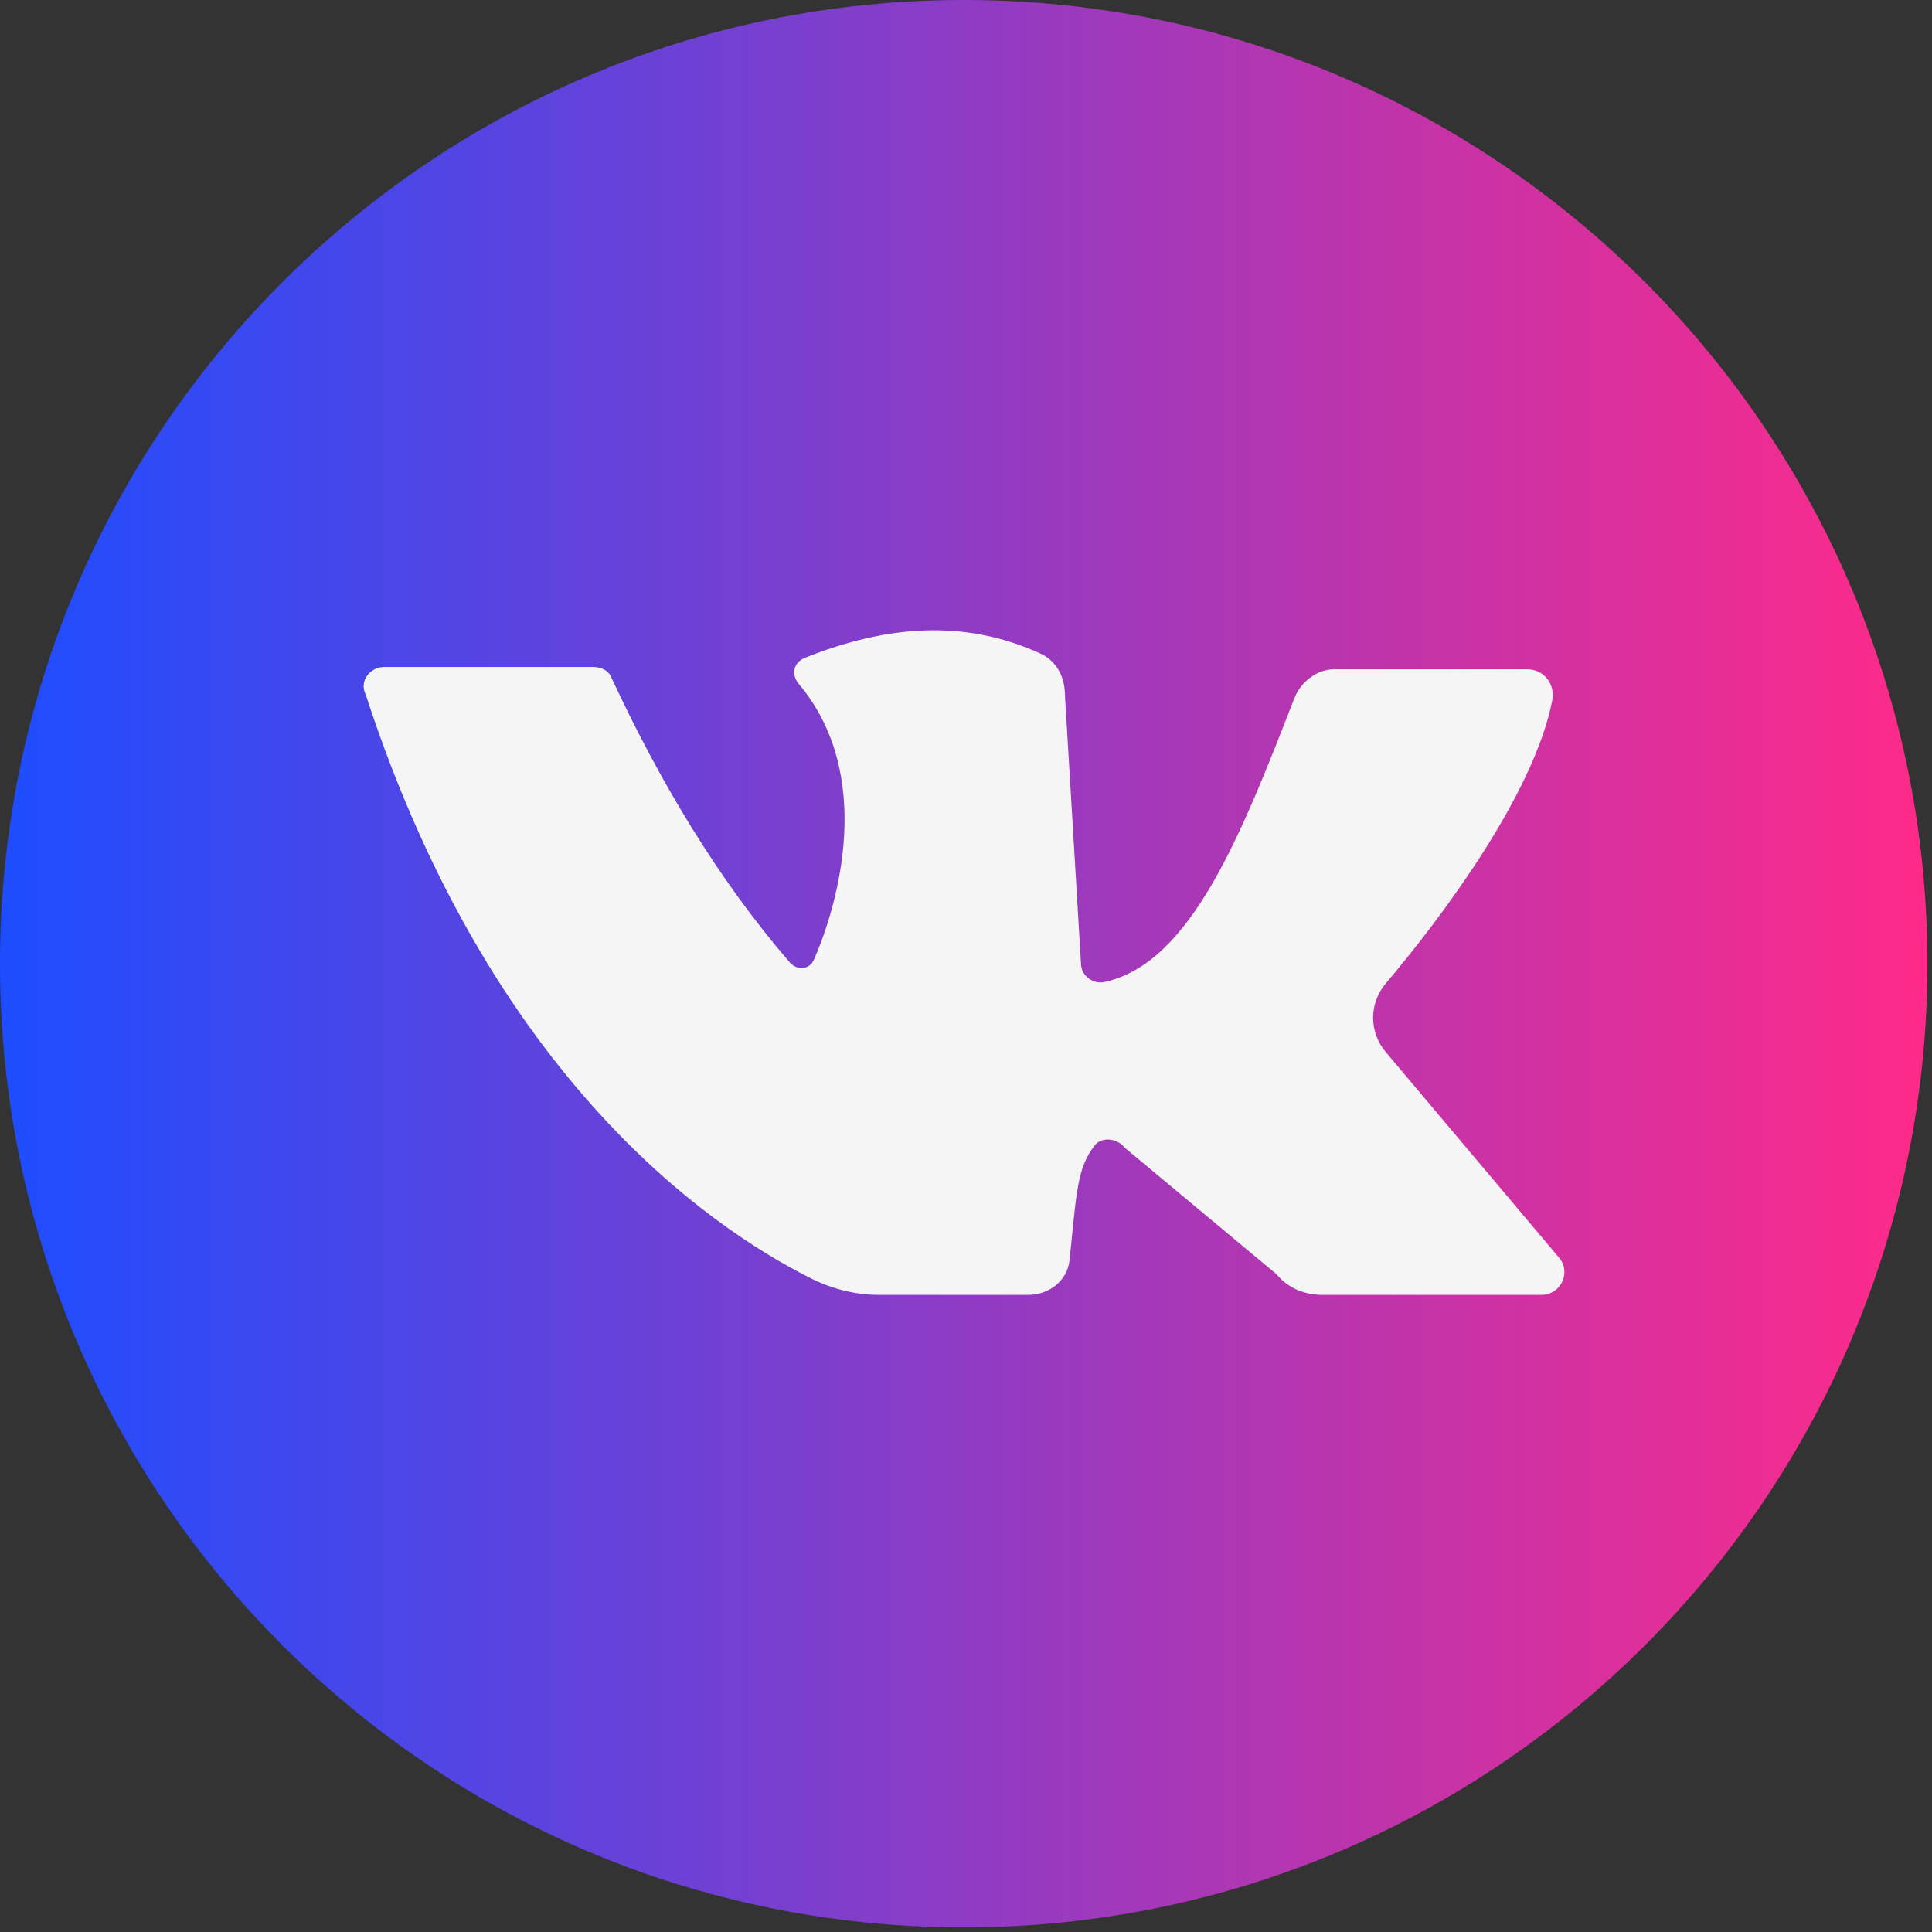
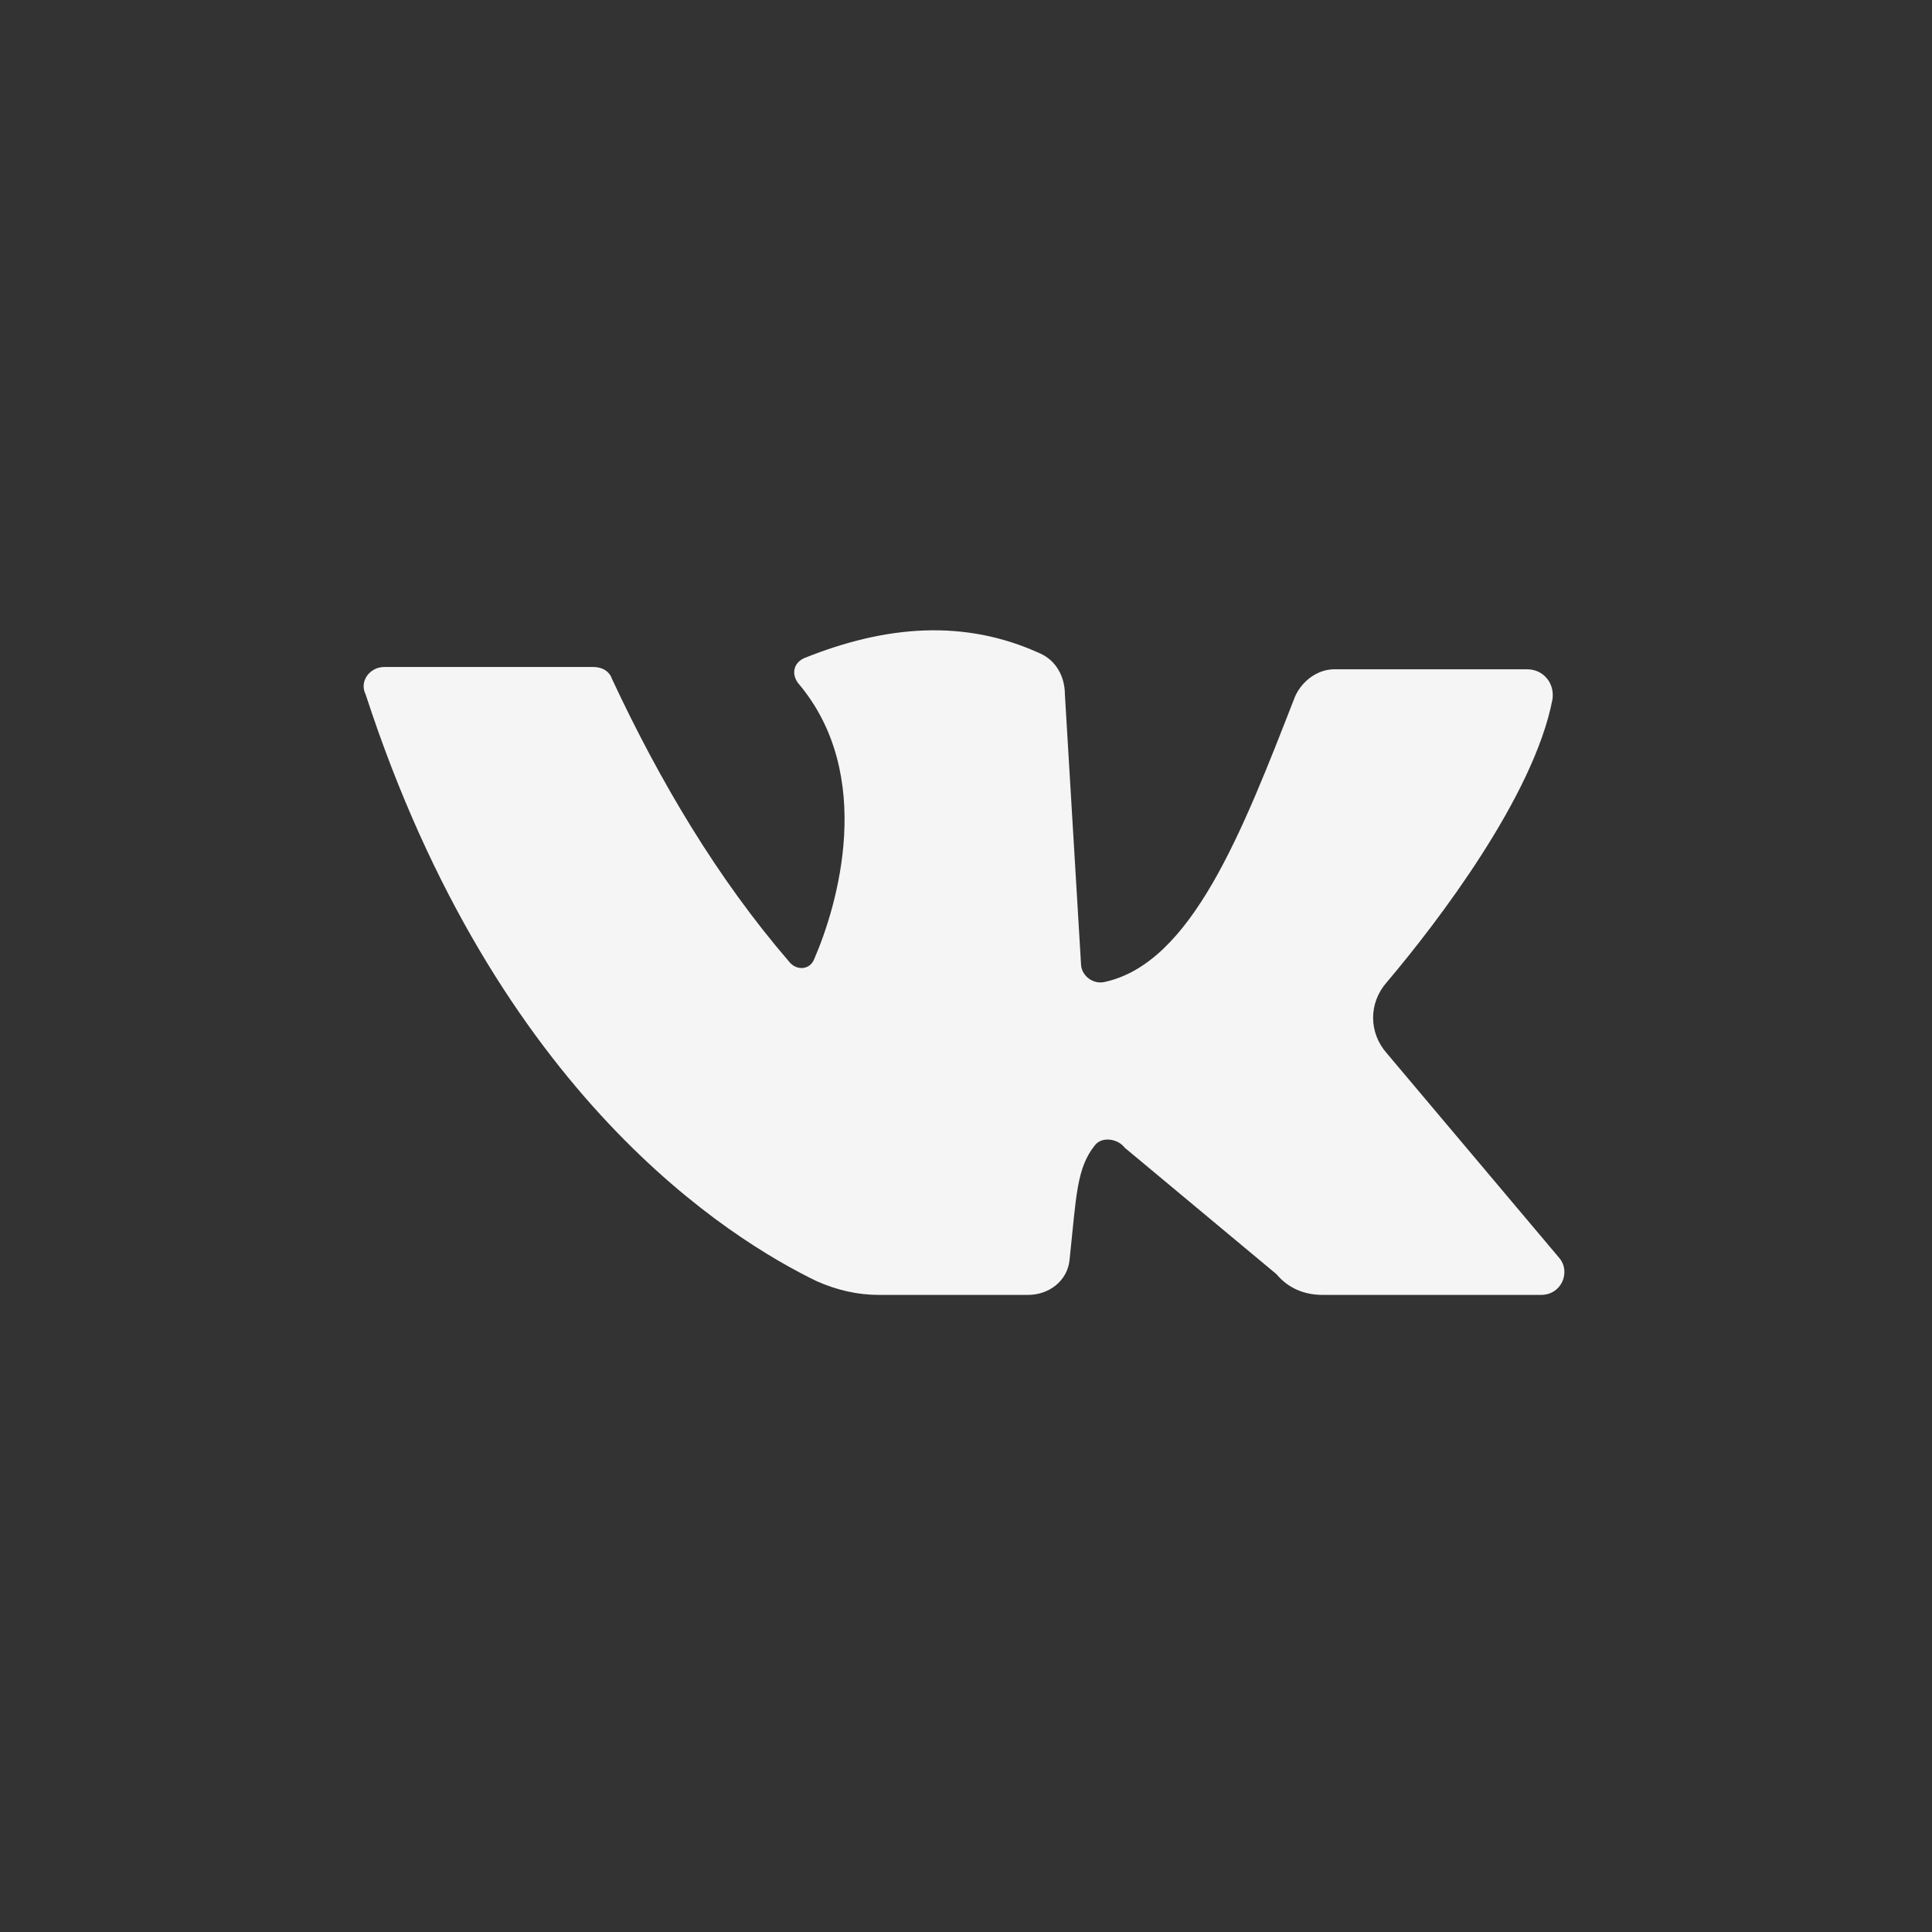
<svg xmlns="http://www.w3.org/2000/svg" width="84" height="84" viewBox="0 0 84 84" fill="none">
  <rect x="0" y="0" width="84" height="84" fill="#333333" stroke="none" />
-   <path d="M41.9 83.8C65.041 83.8 83.8 65.041 83.8 41.9C83.8 18.759 65.041 0 41.9 0C18.759 0 0 18.759 0 41.9C0 65.041 18.759 83.8 41.9 83.8Z" fill="url(#paint0_linear)" />
  <path d="M16.7 29C19.1 29 24.1 29 25.8 29C26.2 29 26.5 29.2 26.6 29.5C28.7 34 31.2 38.2 34.3 41.8C34.6 42.2 35.2 42.2 35.4 41.7C36.4 39.4 38.1 33.7 34.7 29.7C34.4 29.3 34.5 28.8 35 28.6C38.5 27.2 41.9 26.9 45.2 28.4C45.9 28.7 46.3 29.4 46.3 30.2L47 41.9C47 42.4 47.5 42.8 48 42.7C51.8 41.9 54 36.2 56.3 30.3C56.6 29.6 57.3 29.1 58 29.1H66.4C67.1 29.1 67.6 29.7 67.5 30.4C66.7 34.6 62.5 40.1 60.3 42.7C59.5 43.6 59.5 44.9 60.3 45.8L67.8 54.7C68.3 55.3 67.9 56.3 67 56.3H57.5C56.7 56.3 56 56 55.5 55.4L48.9 49.9C48.6 49.5 47.9 49.4 47.6 49.8C46.8 50.8 46.8 52 46.5 54.8C46.4 55.7 45.6 56.3 44.7 56.3H38.2C37.3 56.3 36.4 56.1 35.5 55.7C31.8 53.9 21.6 47.7 15.9 30.2C15.6 29.6 16.1 29 16.7 29Z" fill="#F5F5F5" />
  <defs>
    <linearGradient id="paint0_linear" x1="0" y1="41.863" x2="83.727" y2="41.863" gradientUnits="userSpaceOnUse">
      <stop stop-color="#1D4DFF" />
      <stop offset="1" stop-color="#FF2A89" />
    </linearGradient>
  </defs>
</svg>